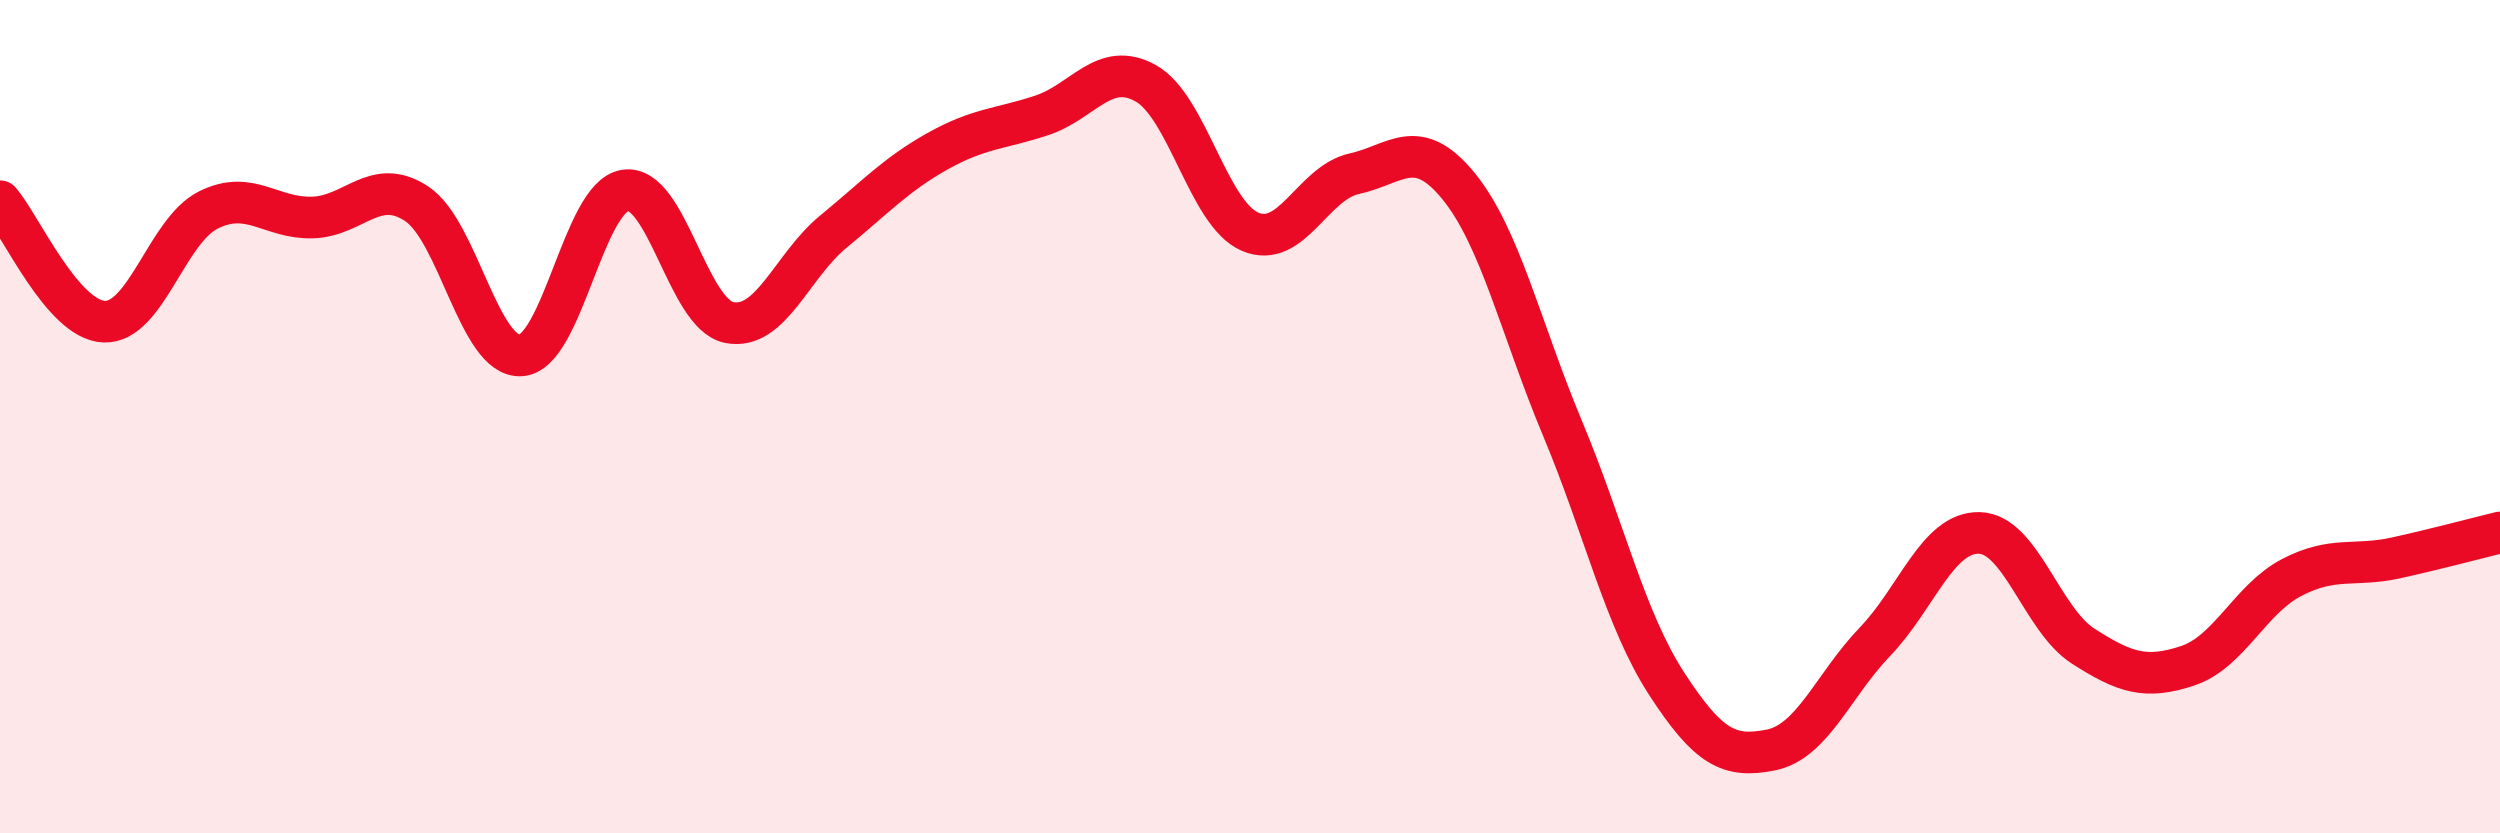
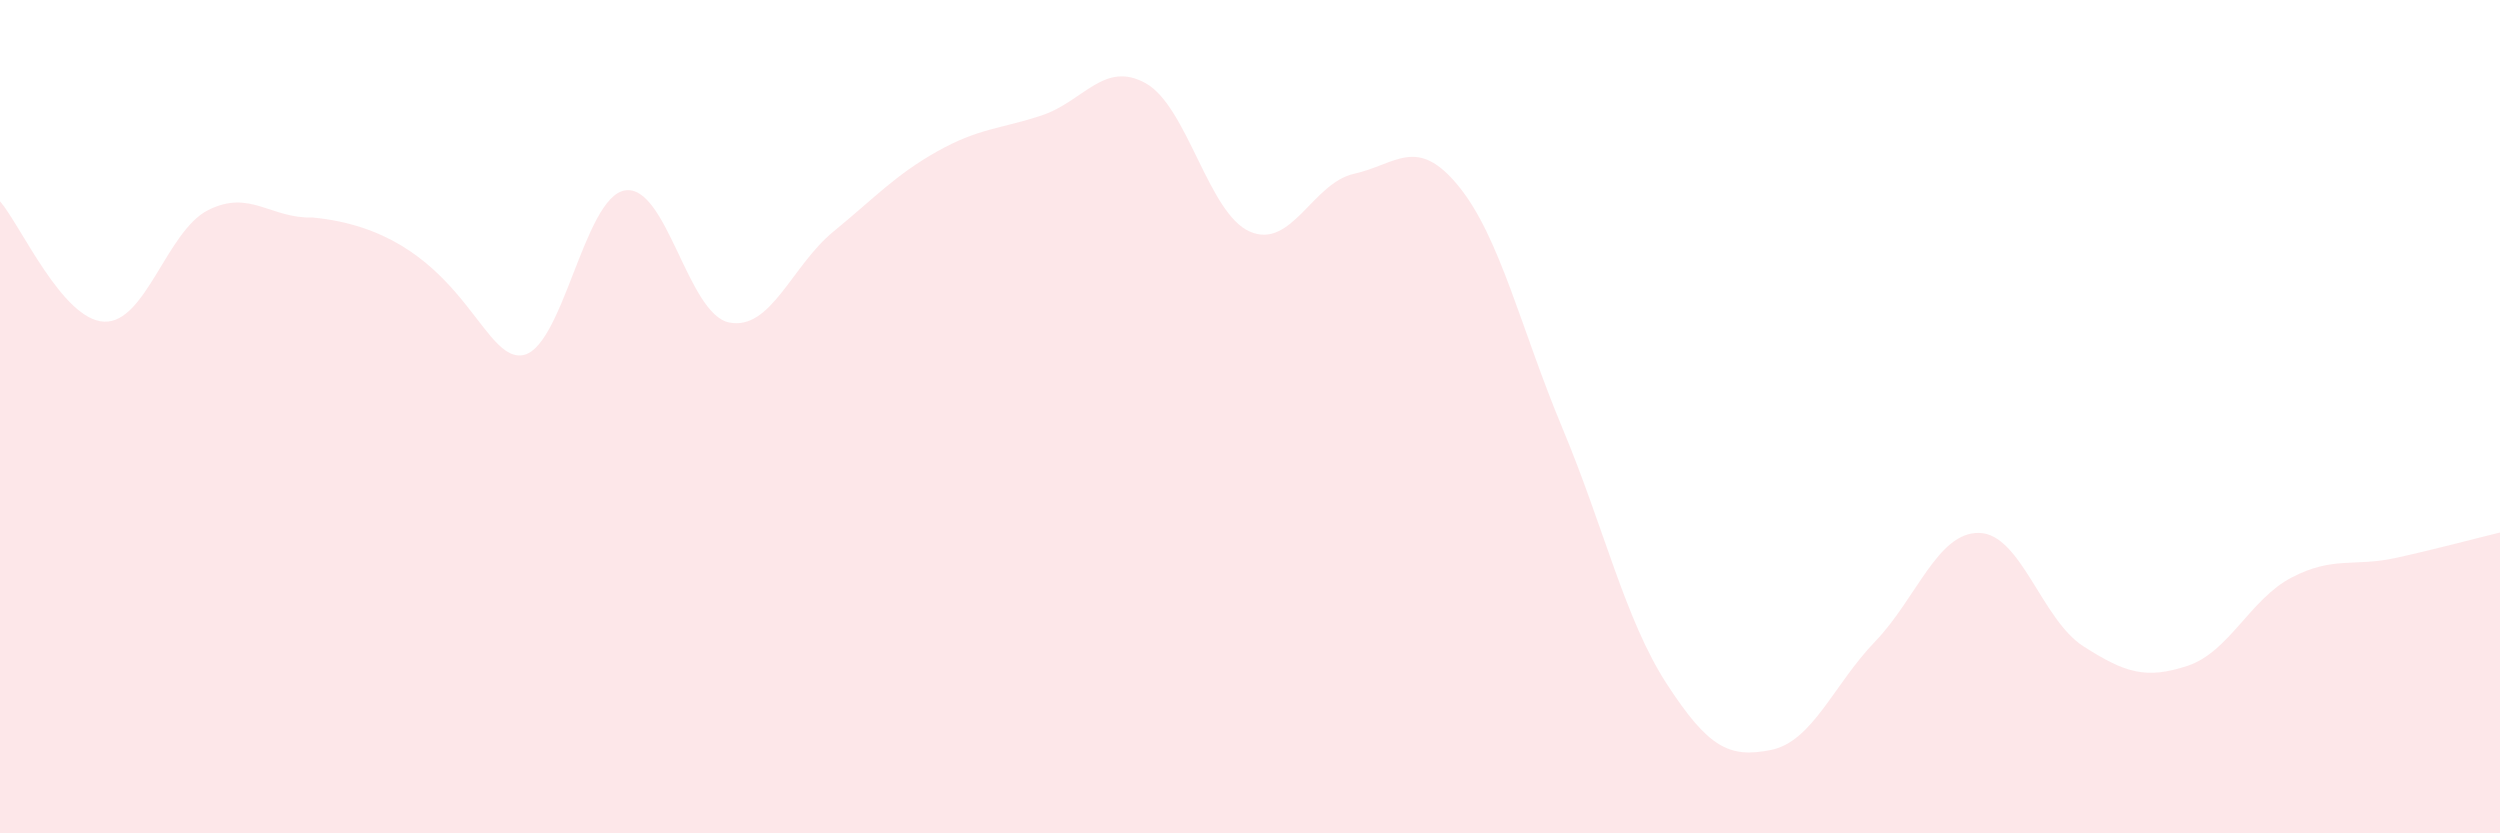
<svg xmlns="http://www.w3.org/2000/svg" width="60" height="20" viewBox="0 0 60 20">
-   <path d="M 0,4.83 C 0.5,5.41 1.5,7.68 2.5,7.72 C 3.5,7.76 4,5.54 5,5.04 C 6,4.54 6.5,5.25 7.5,5.22 C 8.5,5.19 9,4.23 10,4.89 C 11,5.55 11.5,8.59 12.5,8.53 C 13.5,8.47 14,4.73 15,4.57 C 16,4.41 16.5,7.54 17.5,7.74 C 18.5,7.94 19,6.38 20,5.56 C 21,4.74 21.5,4.19 22.5,3.63 C 23.5,3.07 24,3.1 25,2.77 C 26,2.44 26.5,1.44 27.5,2 C 28.5,2.56 29,5.13 30,5.56 C 31,5.99 31.5,4.39 32.5,4.17 C 33.5,3.95 34,3.24 35,4.46 C 36,5.68 36.5,7.89 37.5,10.28 C 38.5,12.67 39,14.87 40,16.41 C 41,17.95 41.5,18.2 42.5,18 C 43.5,17.8 44,16.44 45,15.4 C 46,14.36 46.5,12.77 47.5,12.79 C 48.5,12.81 49,14.87 50,15.51 C 51,16.15 51.5,16.31 52.5,15.98 C 53.5,15.65 54,14.38 55,13.86 C 56,13.34 56.5,13.61 57.5,13.39 C 58.5,13.17 59.5,12.9 60,12.78L60 20L0 20Z" fill="#EB0A25" opacity="0.1" stroke-linecap="round" stroke-linejoin="round" />
-   <path d="M 0,4.83 C 0.5,5.41 1.5,7.68 2.5,7.72 C 3.5,7.76 4,5.54 5,5.04 C 6,4.54 6.5,5.25 7.5,5.22 C 8.5,5.19 9,4.23 10,4.89 C 11,5.55 11.5,8.59 12.5,8.53 C 13.5,8.47 14,4.73 15,4.57 C 16,4.41 16.5,7.54 17.5,7.74 C 18.5,7.94 19,6.38 20,5.56 C 21,4.74 21.5,4.19 22.5,3.63 C 23.5,3.07 24,3.1 25,2.77 C 26,2.44 26.5,1.44 27.5,2 C 28.5,2.56 29,5.13 30,5.56 C 31,5.99 31.5,4.39 32.5,4.17 C 33.5,3.95 34,3.24 35,4.46 C 36,5.68 36.5,7.89 37.5,10.28 C 38.5,12.67 39,14.87 40,16.41 C 41,17.95 41.5,18.2 42.5,18 C 43.5,17.8 44,16.44 45,15.4 C 46,14.36 46.5,12.77 47.5,12.79 C 48.5,12.81 49,14.87 50,15.51 C 51,16.15 51.5,16.31 52.5,15.98 C 53.5,15.65 54,14.38 55,13.86 C 56,13.34 56.5,13.61 57.5,13.39 C 58.5,13.17 59.5,12.9 60,12.78" stroke="#EB0A25" stroke-width="1" fill="none" stroke-linecap="round" stroke-linejoin="round" />
+   <path d="M 0,4.83 C 0.5,5.41 1.5,7.68 2.5,7.72 C 3.5,7.76 4,5.54 5,5.04 C 6,4.54 6.5,5.25 7.5,5.22 C 11,5.55 11.5,8.59 12.5,8.53 C 13.5,8.47 14,4.73 15,4.57 C 16,4.41 16.5,7.54 17.5,7.74 C 18.5,7.94 19,6.38 20,5.56 C 21,4.74 21.5,4.19 22.5,3.63 C 23.5,3.07 24,3.1 25,2.77 C 26,2.44 26.5,1.44 27.5,2 C 28.5,2.56 29,5.13 30,5.56 C 31,5.99 31.5,4.39 32.5,4.17 C 33.5,3.95 34,3.24 35,4.46 C 36,5.68 36.5,7.89 37.5,10.28 C 38.5,12.67 39,14.87 40,16.41 C 41,17.95 41.5,18.2 42.5,18 C 43.5,17.8 44,16.44 45,15.4 C 46,14.36 46.5,12.77 47.5,12.79 C 48.5,12.81 49,14.87 50,15.51 C 51,16.15 51.5,16.31 52.5,15.98 C 53.5,15.65 54,14.38 55,13.86 C 56,13.34 56.5,13.61 57.5,13.39 C 58.5,13.17 59.5,12.9 60,12.78L60 20L0 20Z" fill="#EB0A25" opacity="0.1" stroke-linecap="round" stroke-linejoin="round" />
</svg>